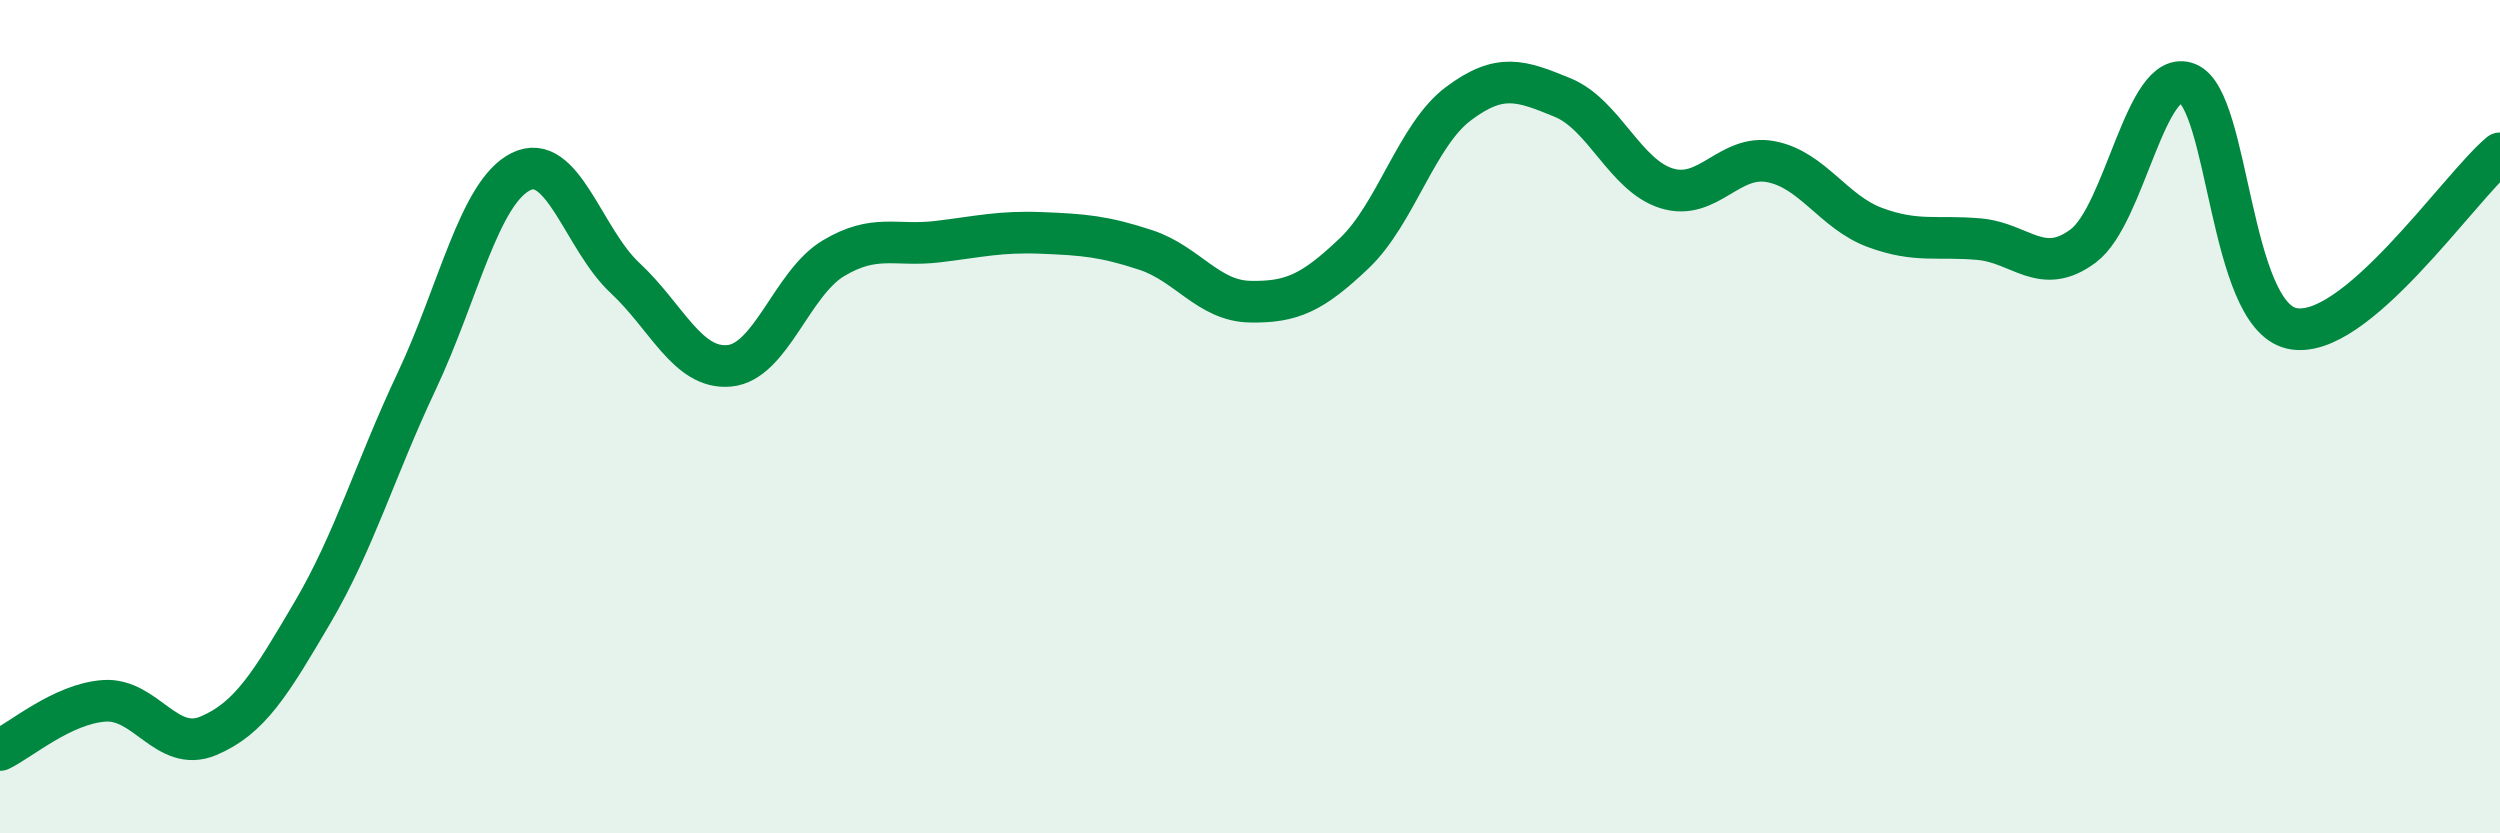
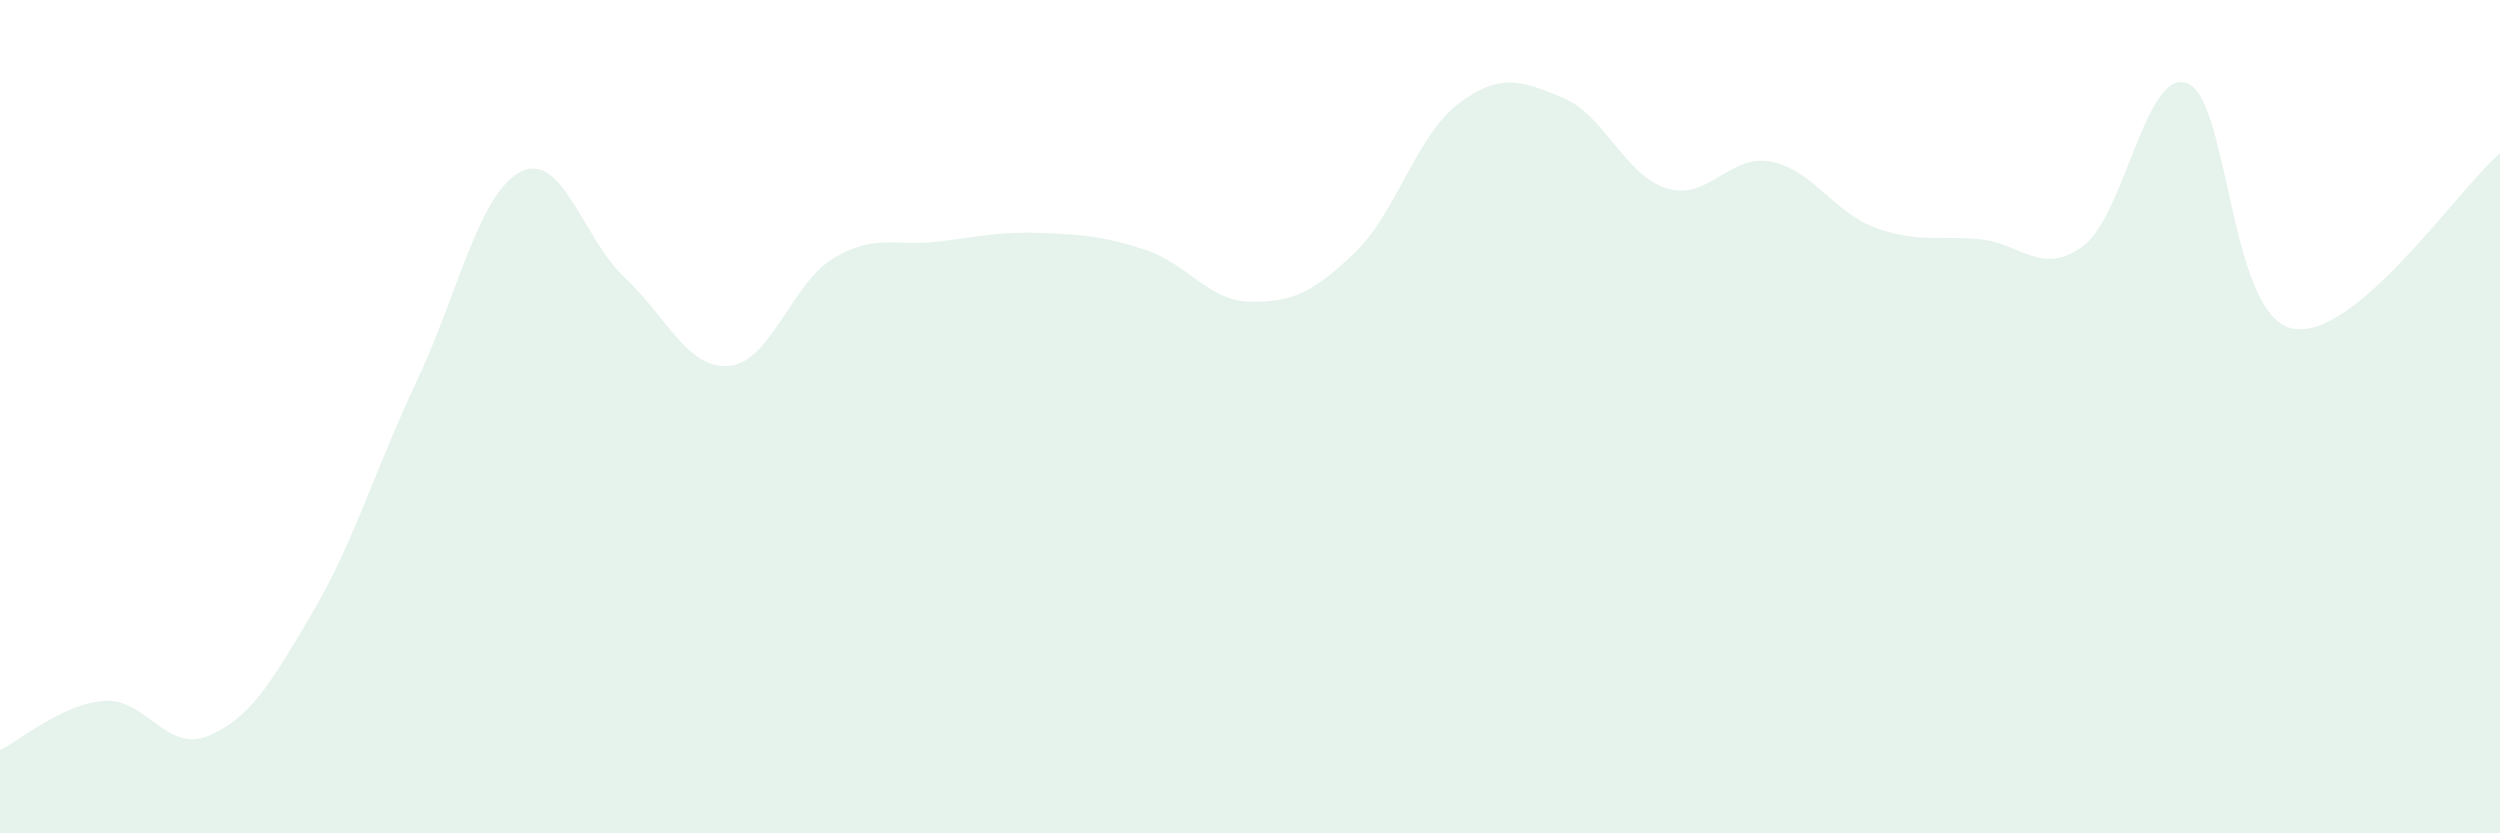
<svg xmlns="http://www.w3.org/2000/svg" width="60" height="20" viewBox="0 0 60 20">
  <path d="M 0,18 C 0.5,17.76 1.5,16.89 2.5,16.82 C 3.5,16.75 4,18.08 5,17.66 C 6,17.24 6.5,16.4 7.5,14.7 C 8.5,13 9,11.27 10,9.15 C 11,7.03 11.5,4.62 12.5,4.12 C 13.5,3.62 14,5.74 15,6.67 C 16,7.6 16.5,8.87 17.5,8.78 C 18.5,8.69 19,6.8 20,6.2 C 21,5.6 21.5,5.92 22.5,5.8 C 23.5,5.68 24,5.55 25,5.59 C 26,5.63 26.5,5.67 27.5,6 C 28.5,6.33 29,7.22 30,7.24 C 31,7.26 31.5,7.03 32.5,6.08 C 33.5,5.13 34,3.24 35,2.49 C 36,1.74 36.5,1.93 37.5,2.34 C 38.5,2.75 39,4.21 40,4.52 C 41,4.83 41.5,3.69 42.5,3.88 C 43.5,4.07 44,5.09 45,5.46 C 46,5.83 46.5,5.65 47.5,5.74 C 48.5,5.83 49,6.65 50,5.9 C 51,5.15 51.5,1.6 52.5,2 C 53.5,2.4 53.5,7.54 55,7.88 C 56.5,8.22 59,4.52 60,3.68L60 20L0 20Z" fill="#008740" opacity="0.1" stroke-linecap="round" stroke-linejoin="round" />
-   <path d="M 0,18 C 0.5,17.76 1.5,16.89 2.5,16.82 C 3.5,16.75 4,18.08 5,17.66 C 6,17.24 6.5,16.4 7.5,14.7 C 8.5,13 9,11.27 10,9.15 C 11,7.03 11.5,4.62 12.5,4.12 C 13.5,3.62 14,5.74 15,6.67 C 16,7.6 16.5,8.87 17.5,8.78 C 18.5,8.69 19,6.8 20,6.2 C 21,5.6 21.5,5.92 22.5,5.8 C 23.5,5.68 24,5.55 25,5.59 C 26,5.63 26.5,5.67 27.5,6 C 28.5,6.33 29,7.22 30,7.24 C 31,7.26 31.5,7.03 32.5,6.08 C 33.5,5.13 34,3.24 35,2.49 C 36,1.74 36.5,1.93 37.5,2.34 C 38.5,2.75 39,4.21 40,4.52 C 41,4.83 41.5,3.69 42.5,3.88 C 43.5,4.07 44,5.09 45,5.46 C 46,5.83 46.5,5.65 47.5,5.74 C 48.5,5.83 49,6.65 50,5.9 C 51,5.15 51.5,1.6 52.5,2 C 53.5,2.4 53.5,7.54 55,7.88 C 56.5,8.22 59,4.52 60,3.68" stroke="#008740" stroke-width="1" fill="none" stroke-linecap="round" stroke-linejoin="round" />
</svg>